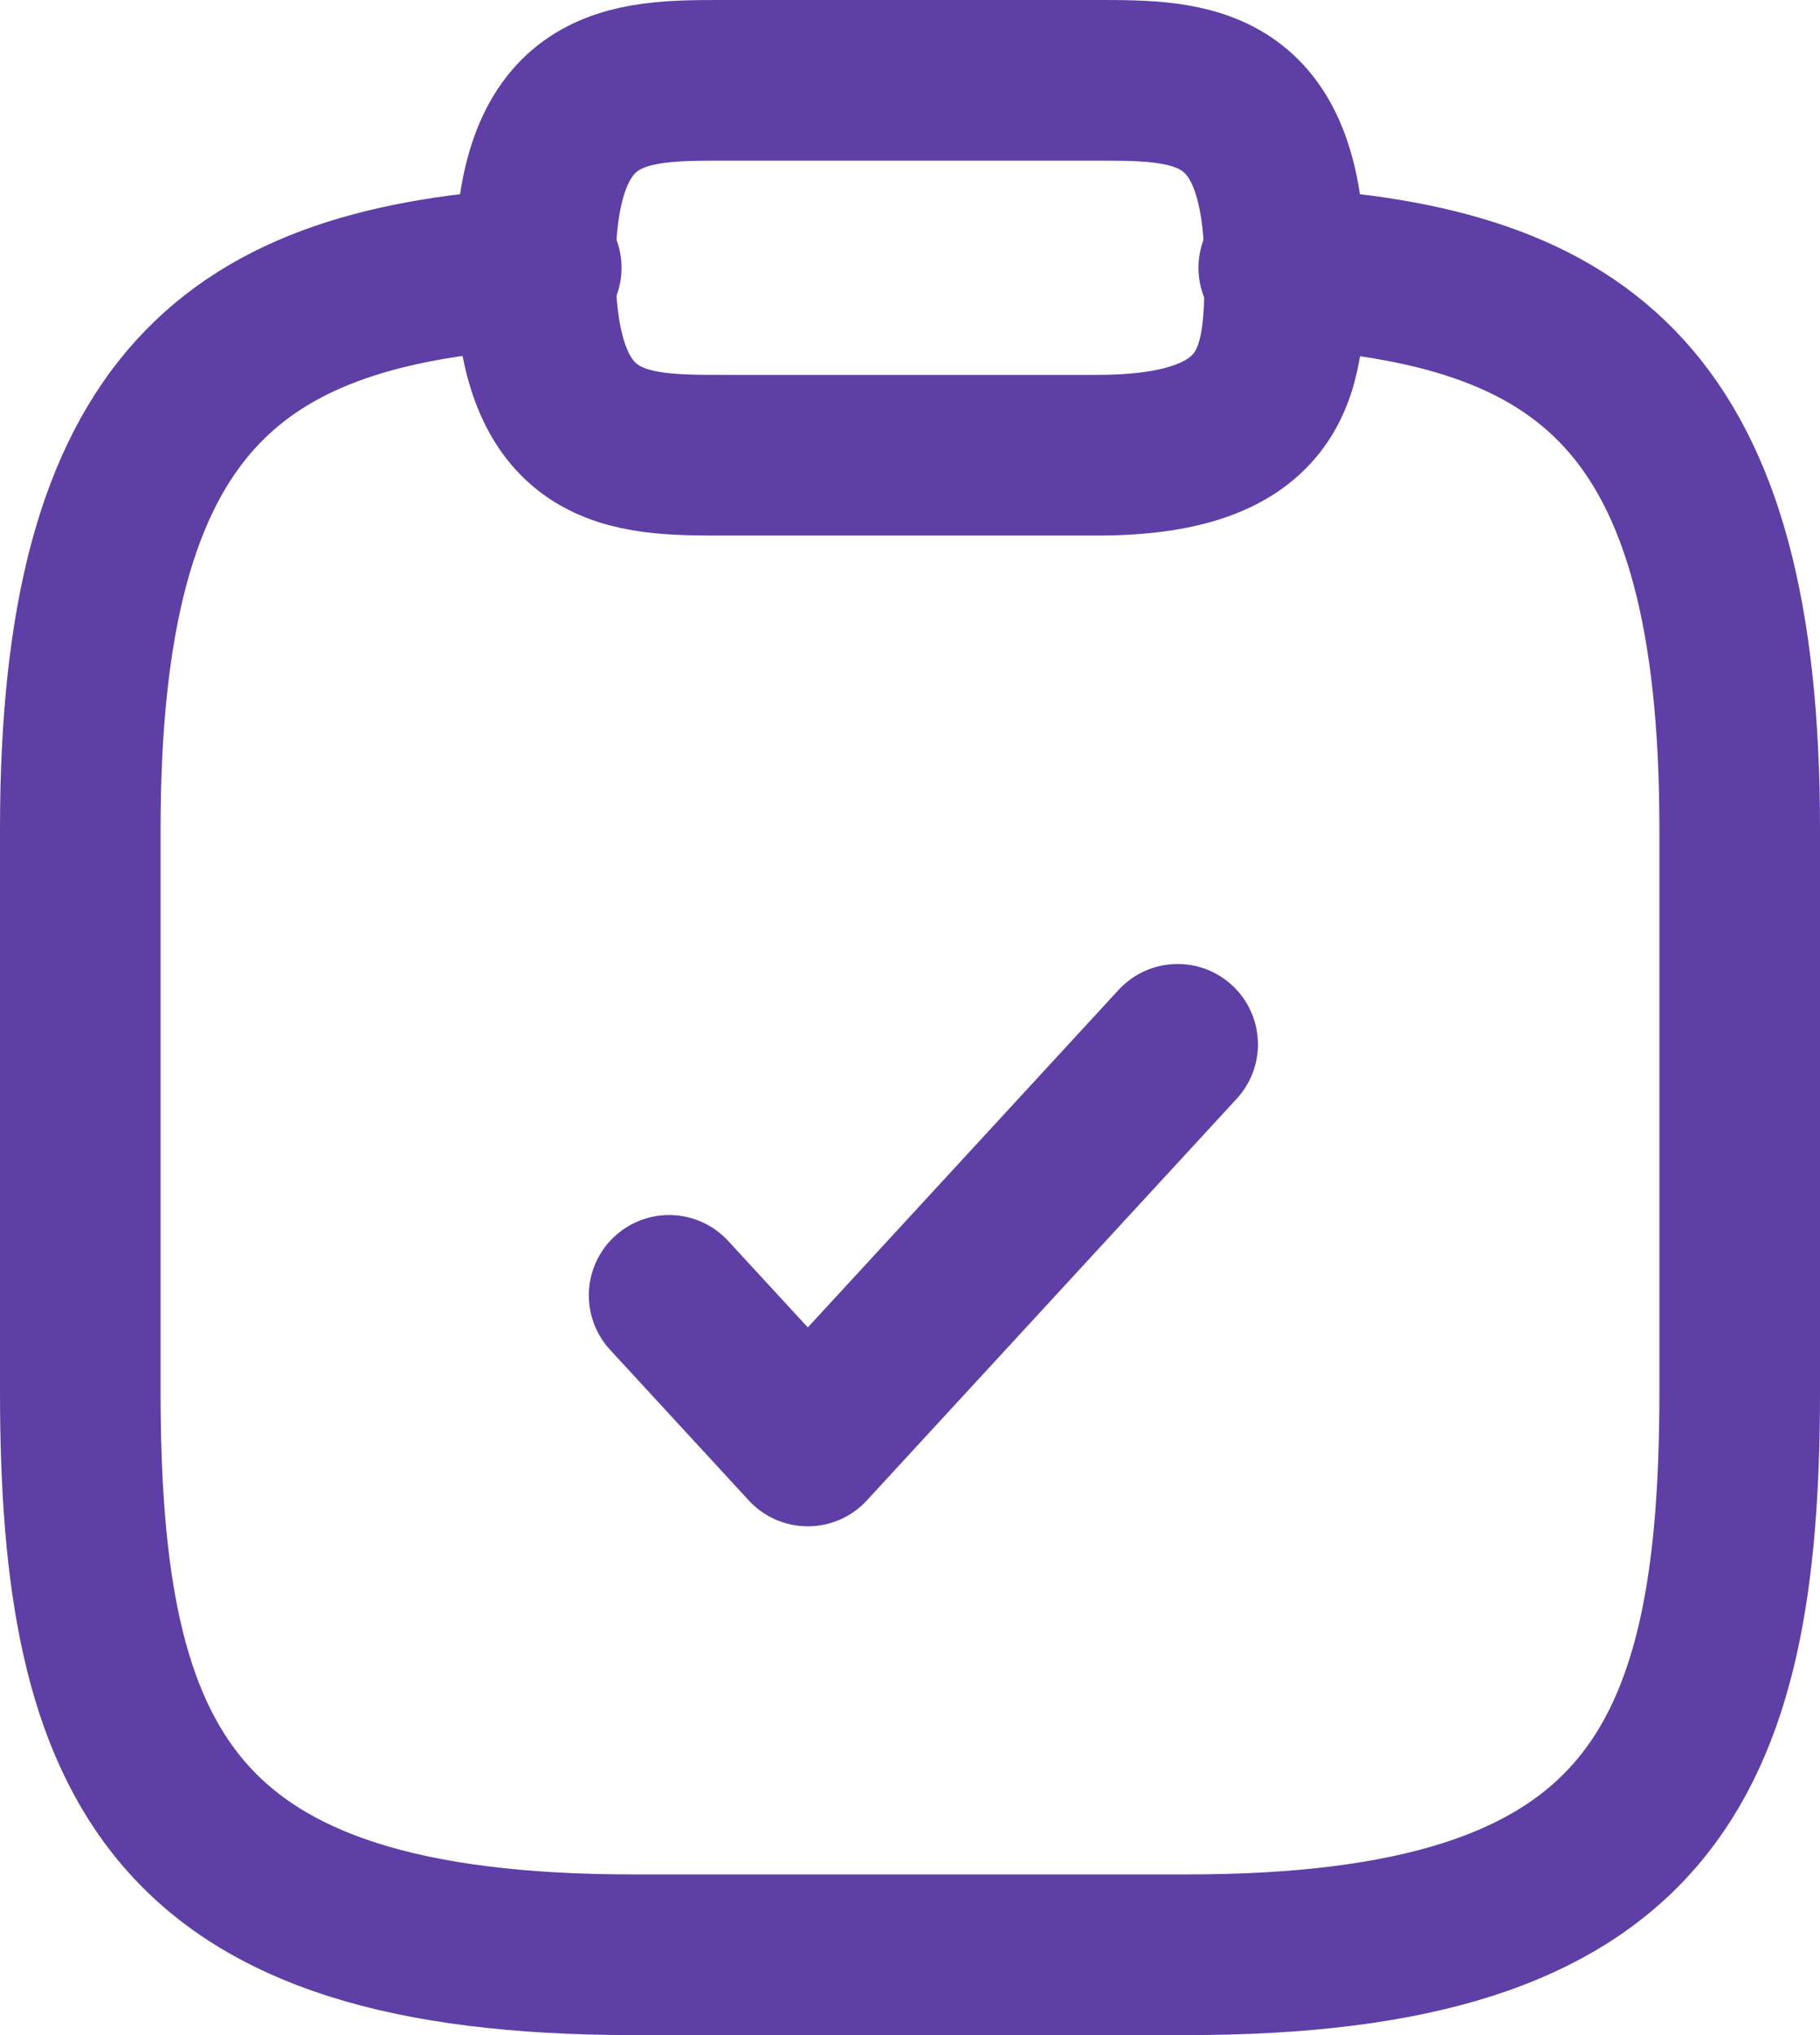
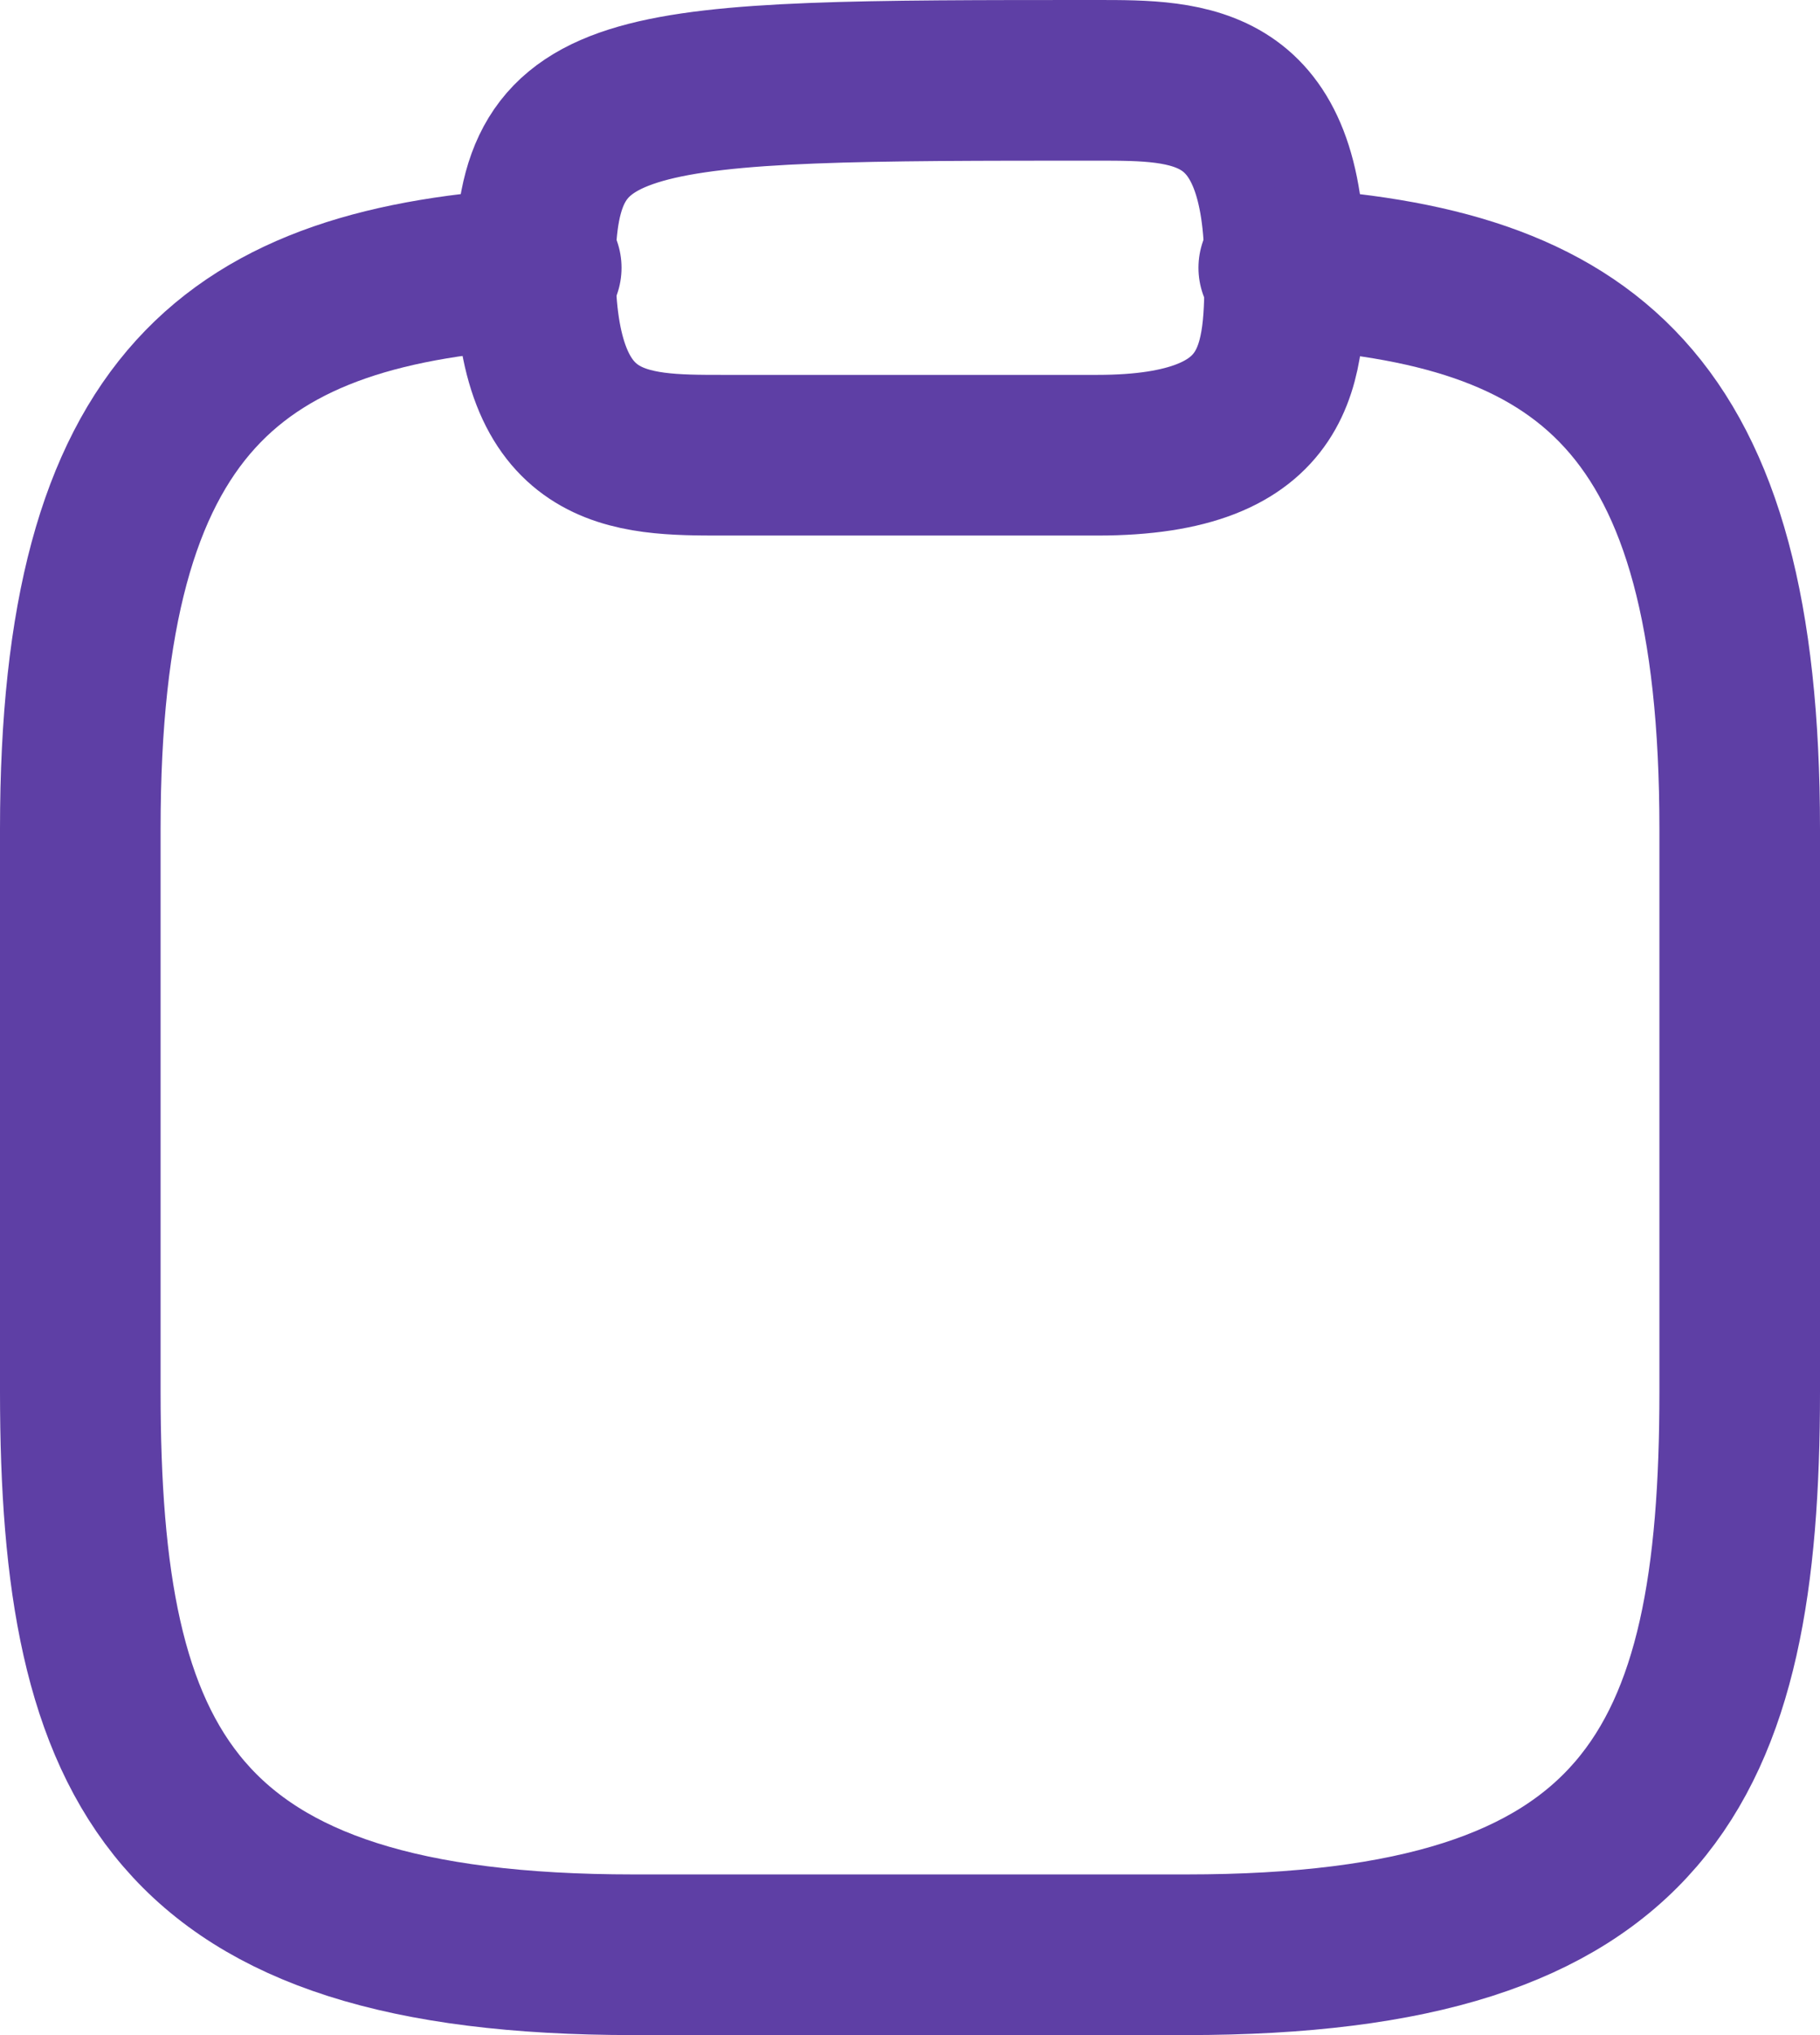
<svg xmlns="http://www.w3.org/2000/svg" width="68" height="76" viewBox="0 0 68 76" fill="none">
-   <path d="M25 48.375L30.182 54L44 39" stroke="#5E3FA5" stroke-width="6" stroke-linecap="round" stroke-linejoin="round" />
-   <path d="M27 17H41C48 17 48 13.5 48 10C48 3 44.5 3 41 3H27C23.5 3 20 3 20 10C20 17 23.5 17 27 17Z" stroke="#5E3FA5" stroke-width="6" stroke-miterlimit="10" stroke-linecap="round" stroke-linejoin="round" />
+   <path d="M27 17H41C48 17 48 13.5 48 10C48 3 44.5 3 41 3C23.5 3 20 3 20 10C20 17 23.5 17 27 17Z" stroke="#5E3FA5" stroke-width="6" stroke-miterlimit="10" stroke-linecap="round" stroke-linejoin="round" />
  <path d="M47.778 10C59.248 10.631 65 14.941 65 30.953V51.977C65 65.992 61.556 73 44.333 73H23.667C6.444 73 3 65.992 3 51.977V30.953C3 14.976 8.752 10.631 20.222 10" stroke="#5E3FA5" stroke-width="6" stroke-miterlimit="10" stroke-linecap="round" stroke-linejoin="round" />
</svg>